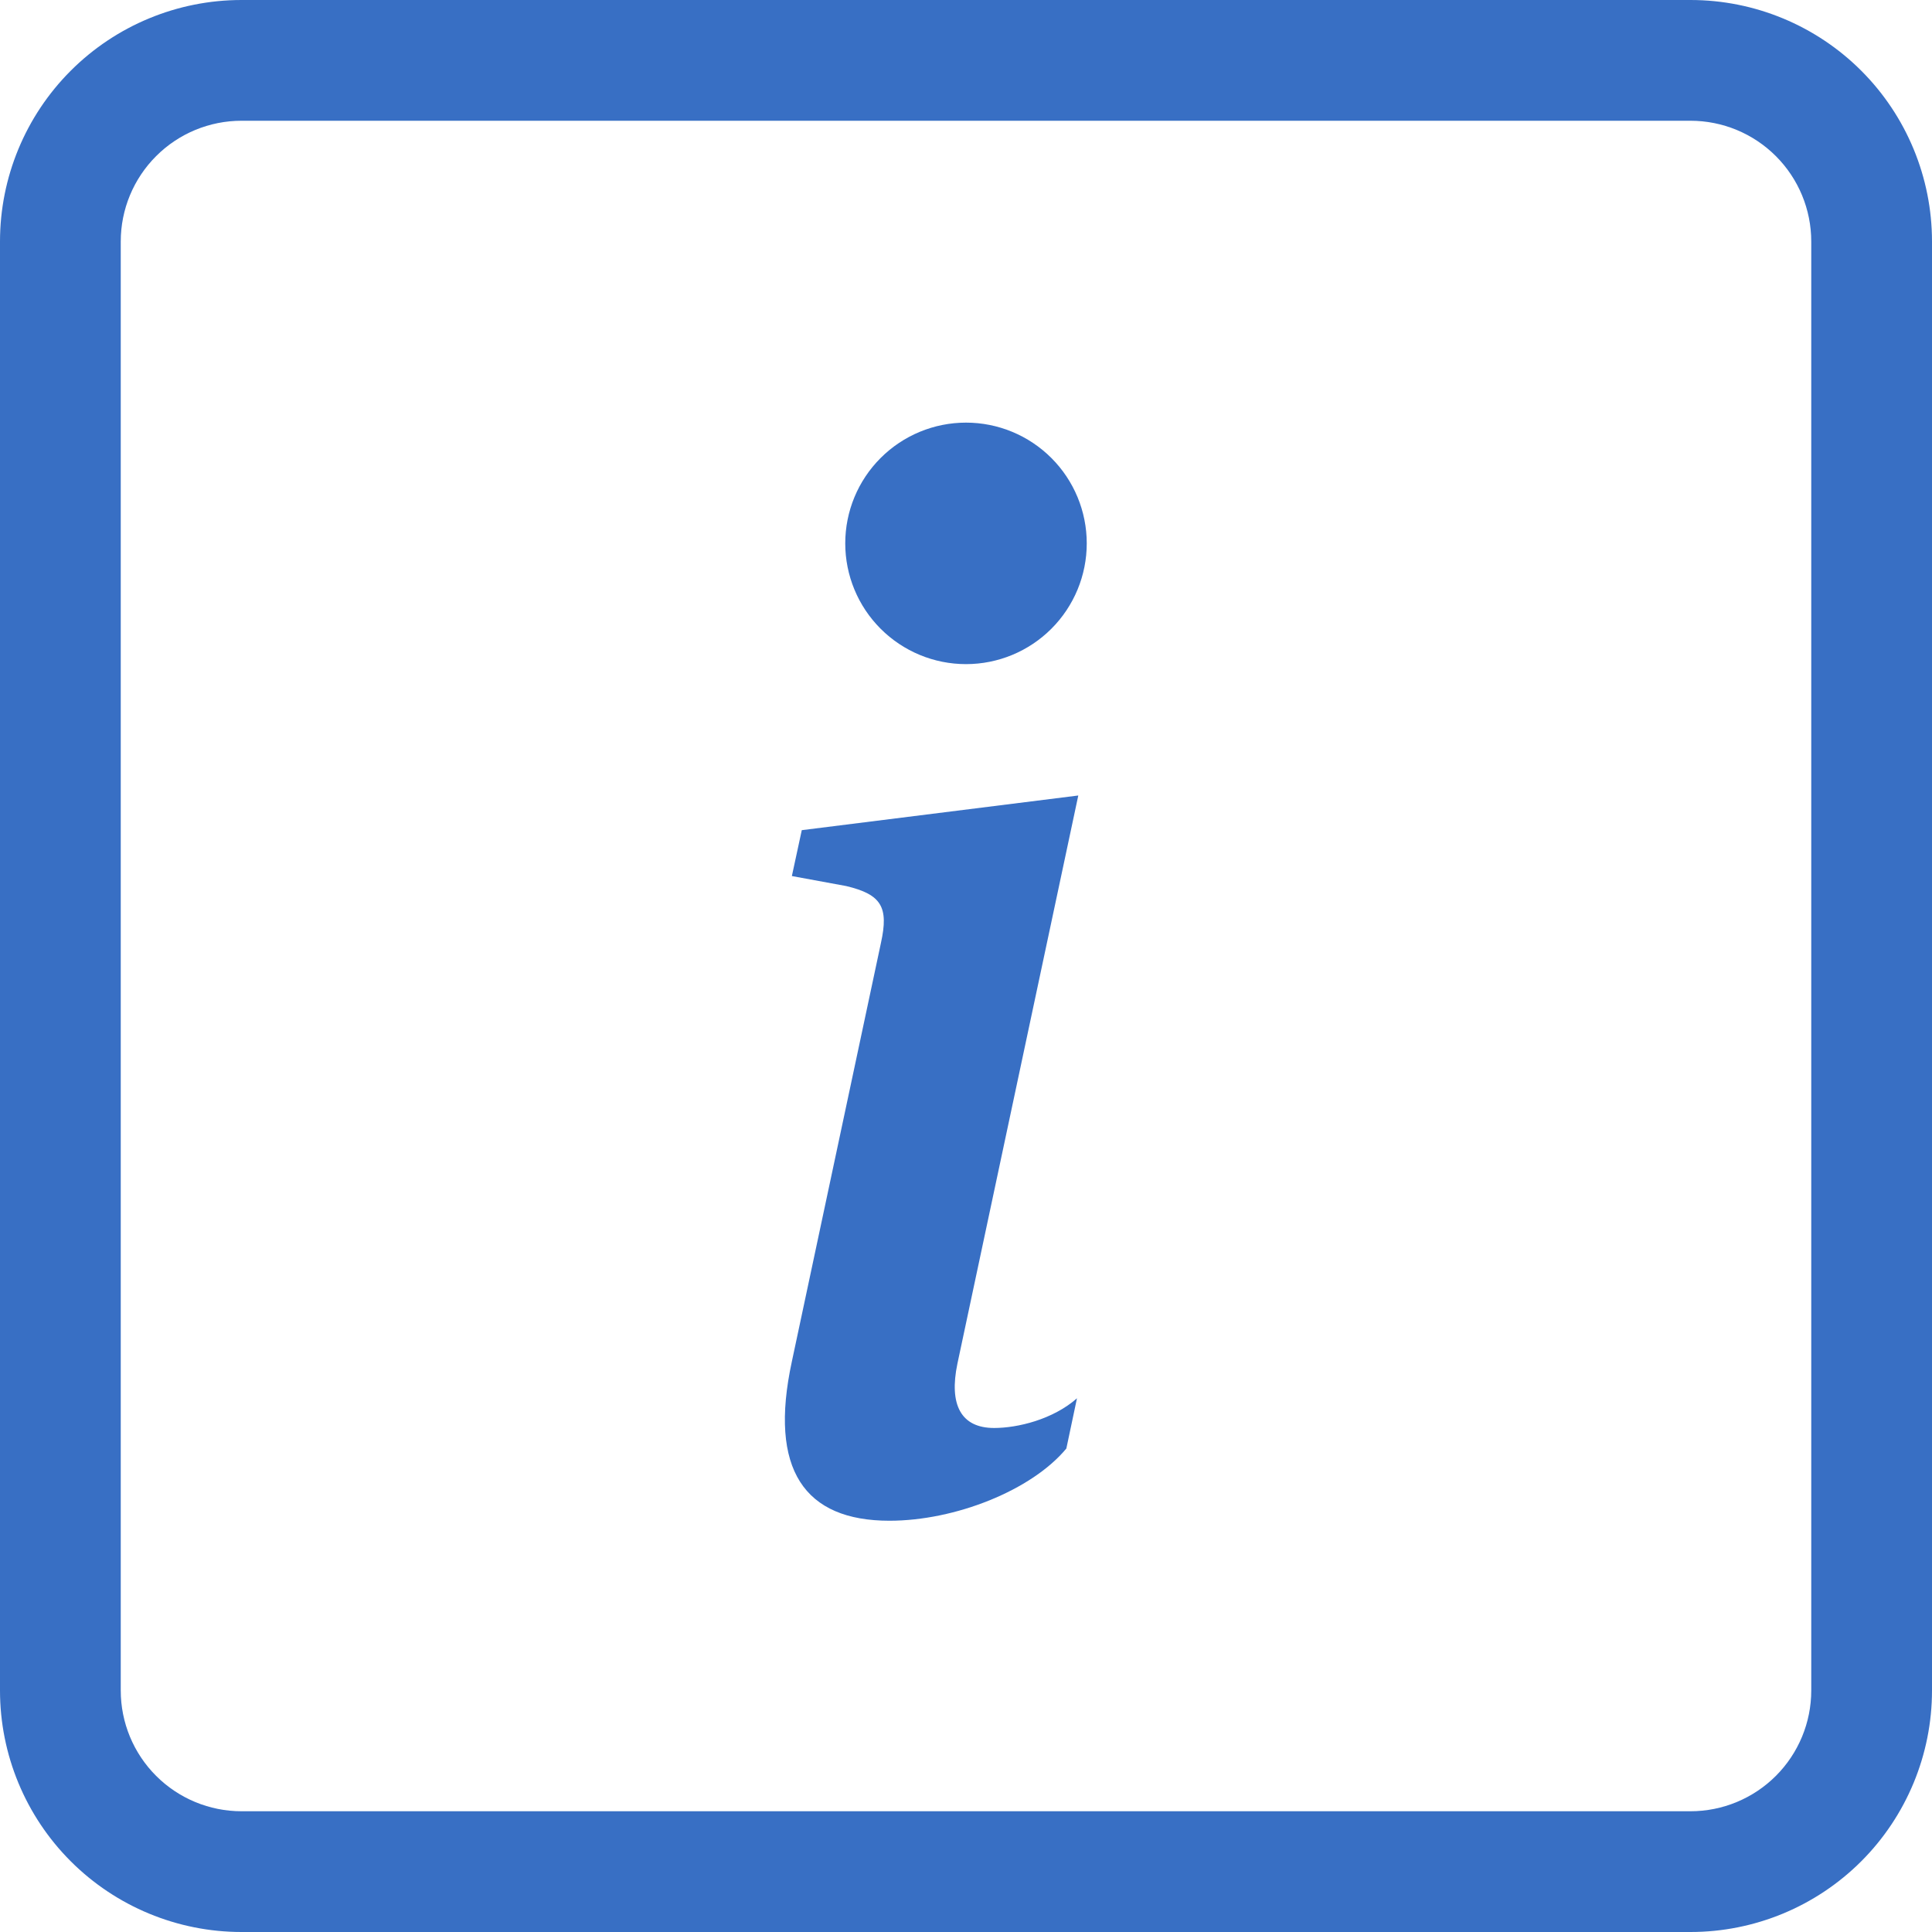
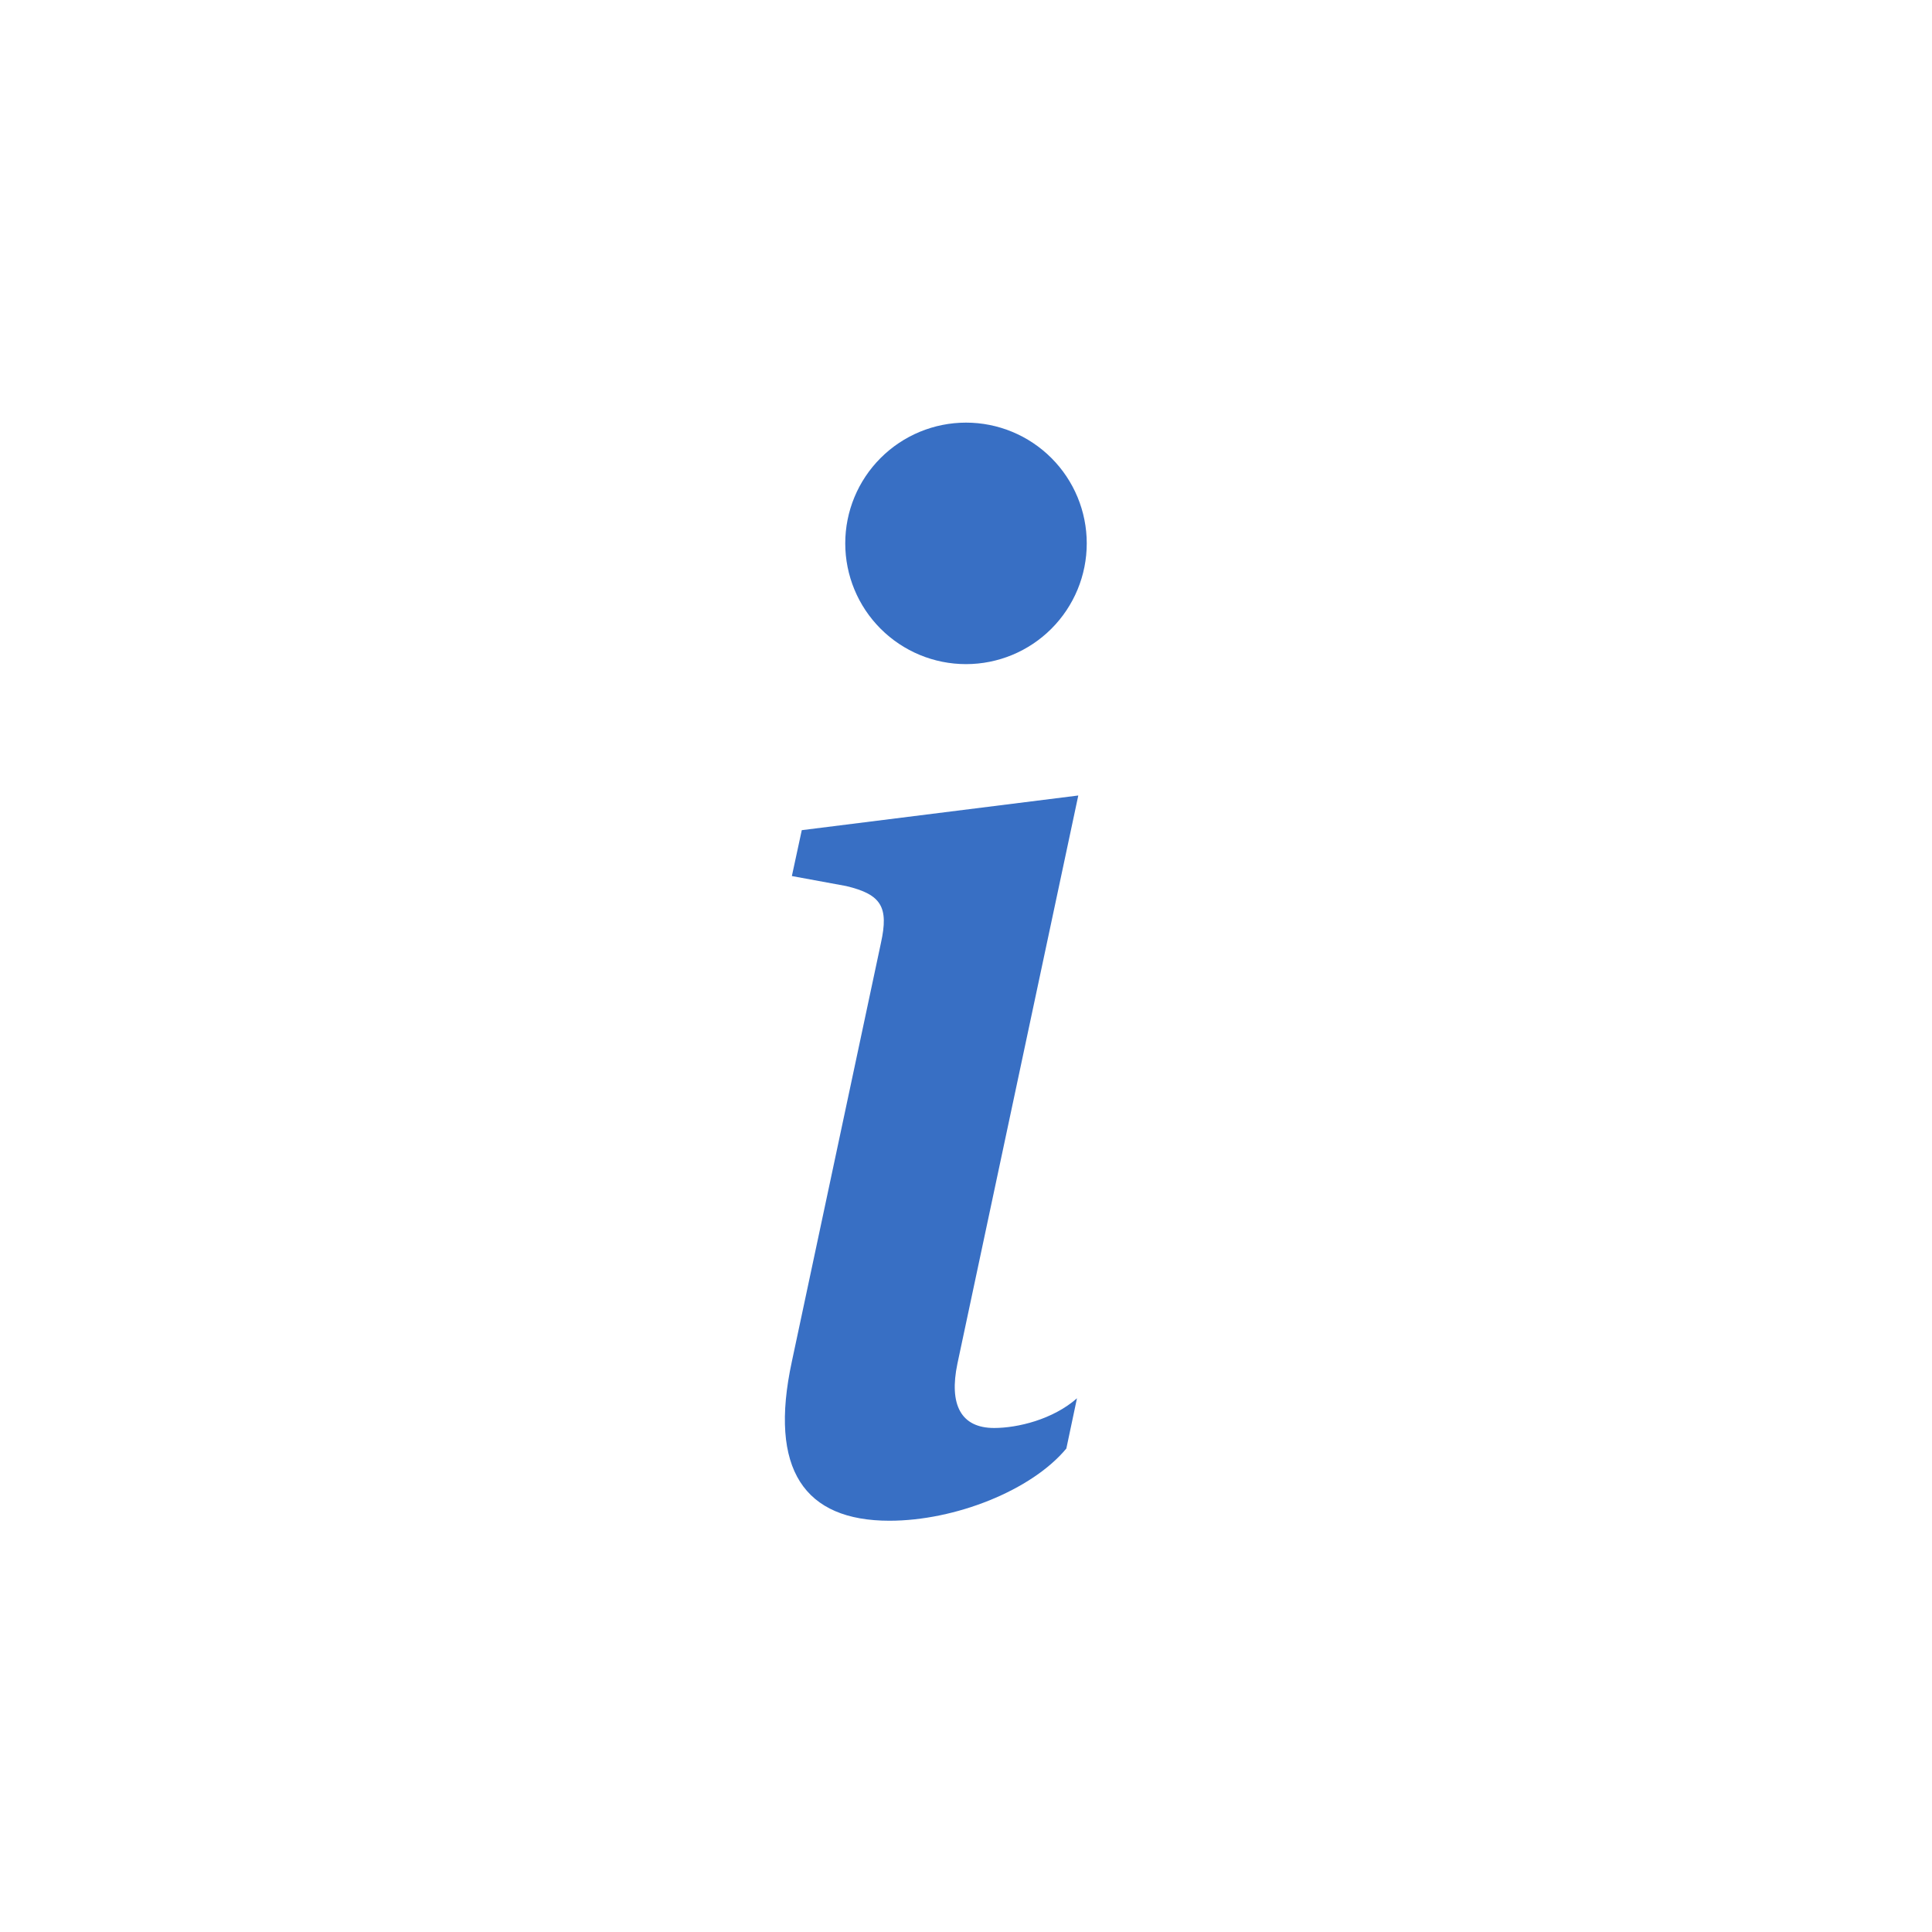
<svg xmlns="http://www.w3.org/2000/svg" width="100" height="100" viewBox="0 0 100 100" fill="none">
-   <path d="M87.5 6.25C89.158 6.25 90.747 6.908 91.919 8.081C93.091 9.253 93.75 10.842 93.75 12.5V87.5C93.75 89.158 93.091 90.747 91.919 91.919C90.747 93.091 89.158 93.75 87.5 93.75H12.5C10.842 93.75 9.253 93.091 8.081 91.919C6.908 90.747 6.25 89.158 6.25 87.5V12.5C6.25 10.842 6.908 9.253 8.081 8.081C9.253 6.908 10.842 6.25 12.5 6.25H87.5ZM12.5 0C9.185 0 6.005 1.317 3.661 3.661C1.317 6.005 0 9.185 0 12.5L0 87.5C0 90.815 1.317 93.995 3.661 96.339C6.005 98.683 9.185 100 12.5 100H87.5C90.815 100 93.995 98.683 96.339 96.339C98.683 93.995 100 90.815 100 87.5V12.5C100 9.185 98.683 6.005 96.339 3.661C93.995 1.317 90.815 0 87.5 0L12.5 0Z" fill="#386FC4" />
  <path d="M55.812 41.175L41.5 42.969L40.987 45.344L43.8 45.862C45.638 46.3 46 46.962 45.6 48.794L40.987 70.469C39.775 76.075 41.644 78.713 46.038 78.713C49.444 78.713 53.4 77.138 55.194 74.975L55.744 72.375C54.494 73.475 52.669 73.912 51.456 73.912C49.737 73.912 49.112 72.706 49.556 70.581L55.812 41.175ZM56.25 28.125C56.25 29.783 55.592 31.372 54.419 32.544C53.247 33.717 51.658 34.375 50 34.375C48.342 34.375 46.753 33.717 45.581 32.544C44.408 31.372 43.75 29.783 43.75 28.125C43.75 26.467 44.408 24.878 45.581 23.706C46.753 22.534 48.342 21.875 50 21.875C51.658 21.875 53.247 22.534 54.419 23.706C55.592 24.878 56.25 26.467 56.25 28.125Z" fill="#386FC4" />
</svg>